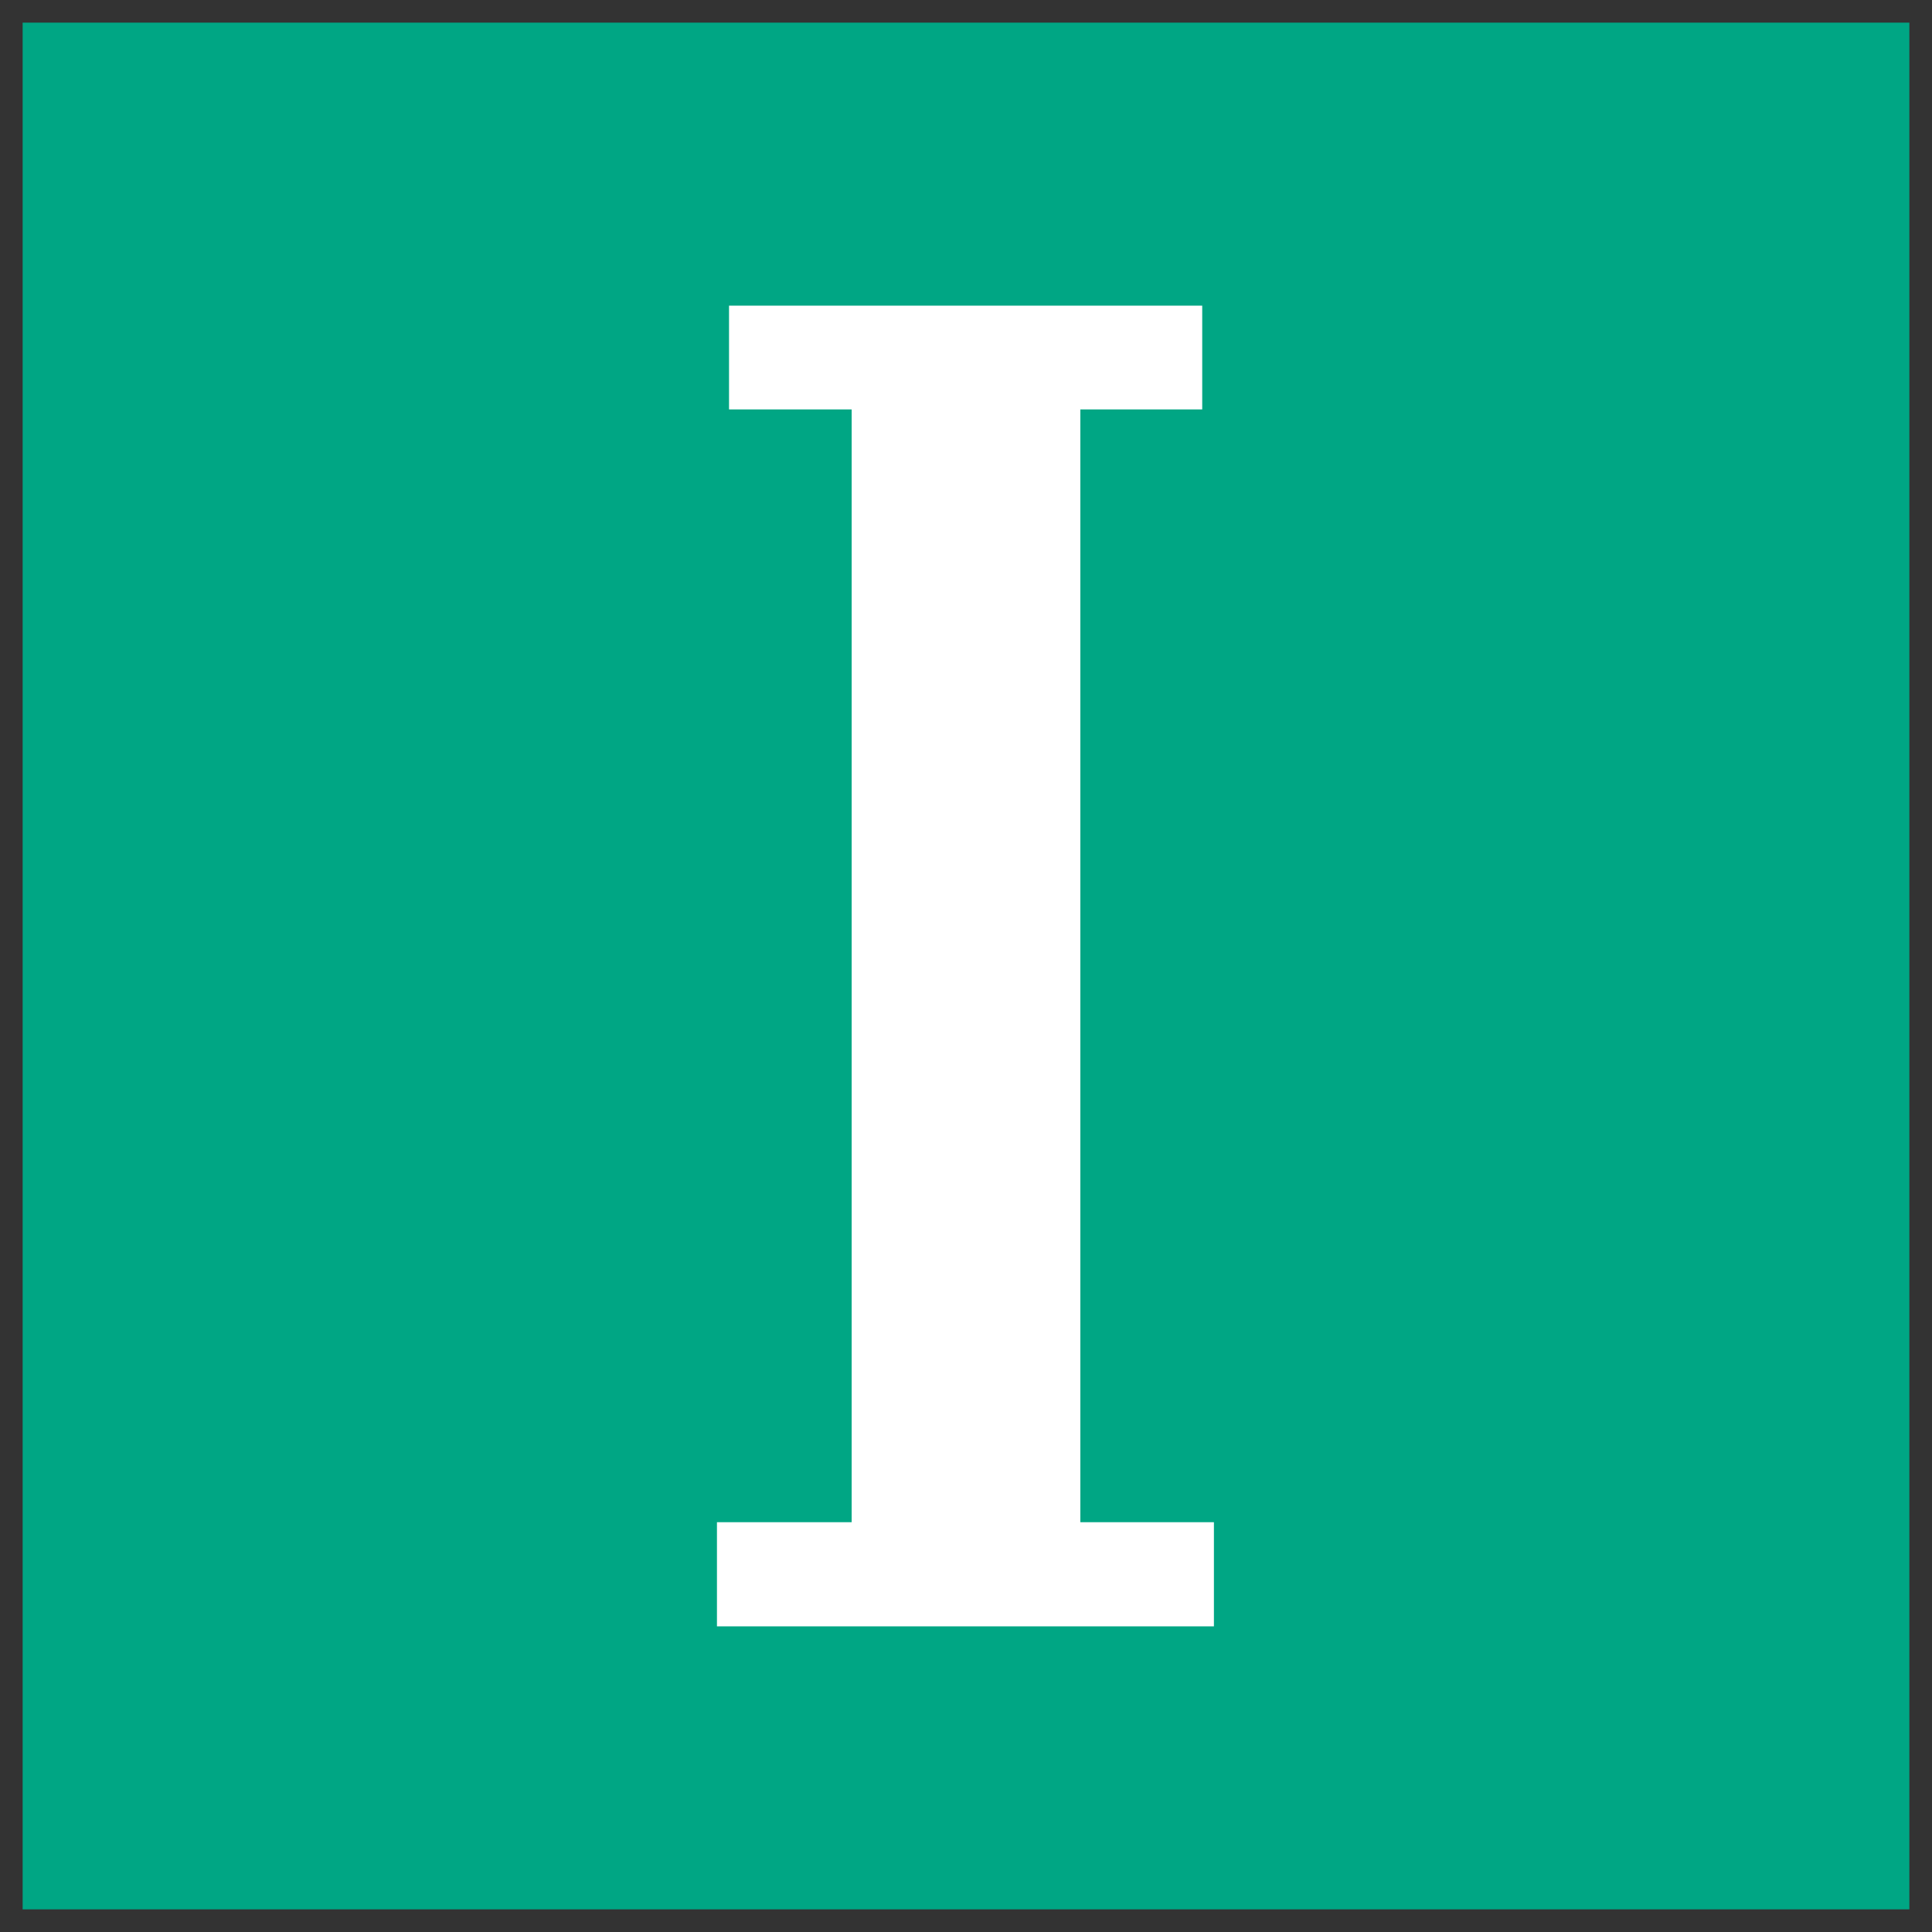
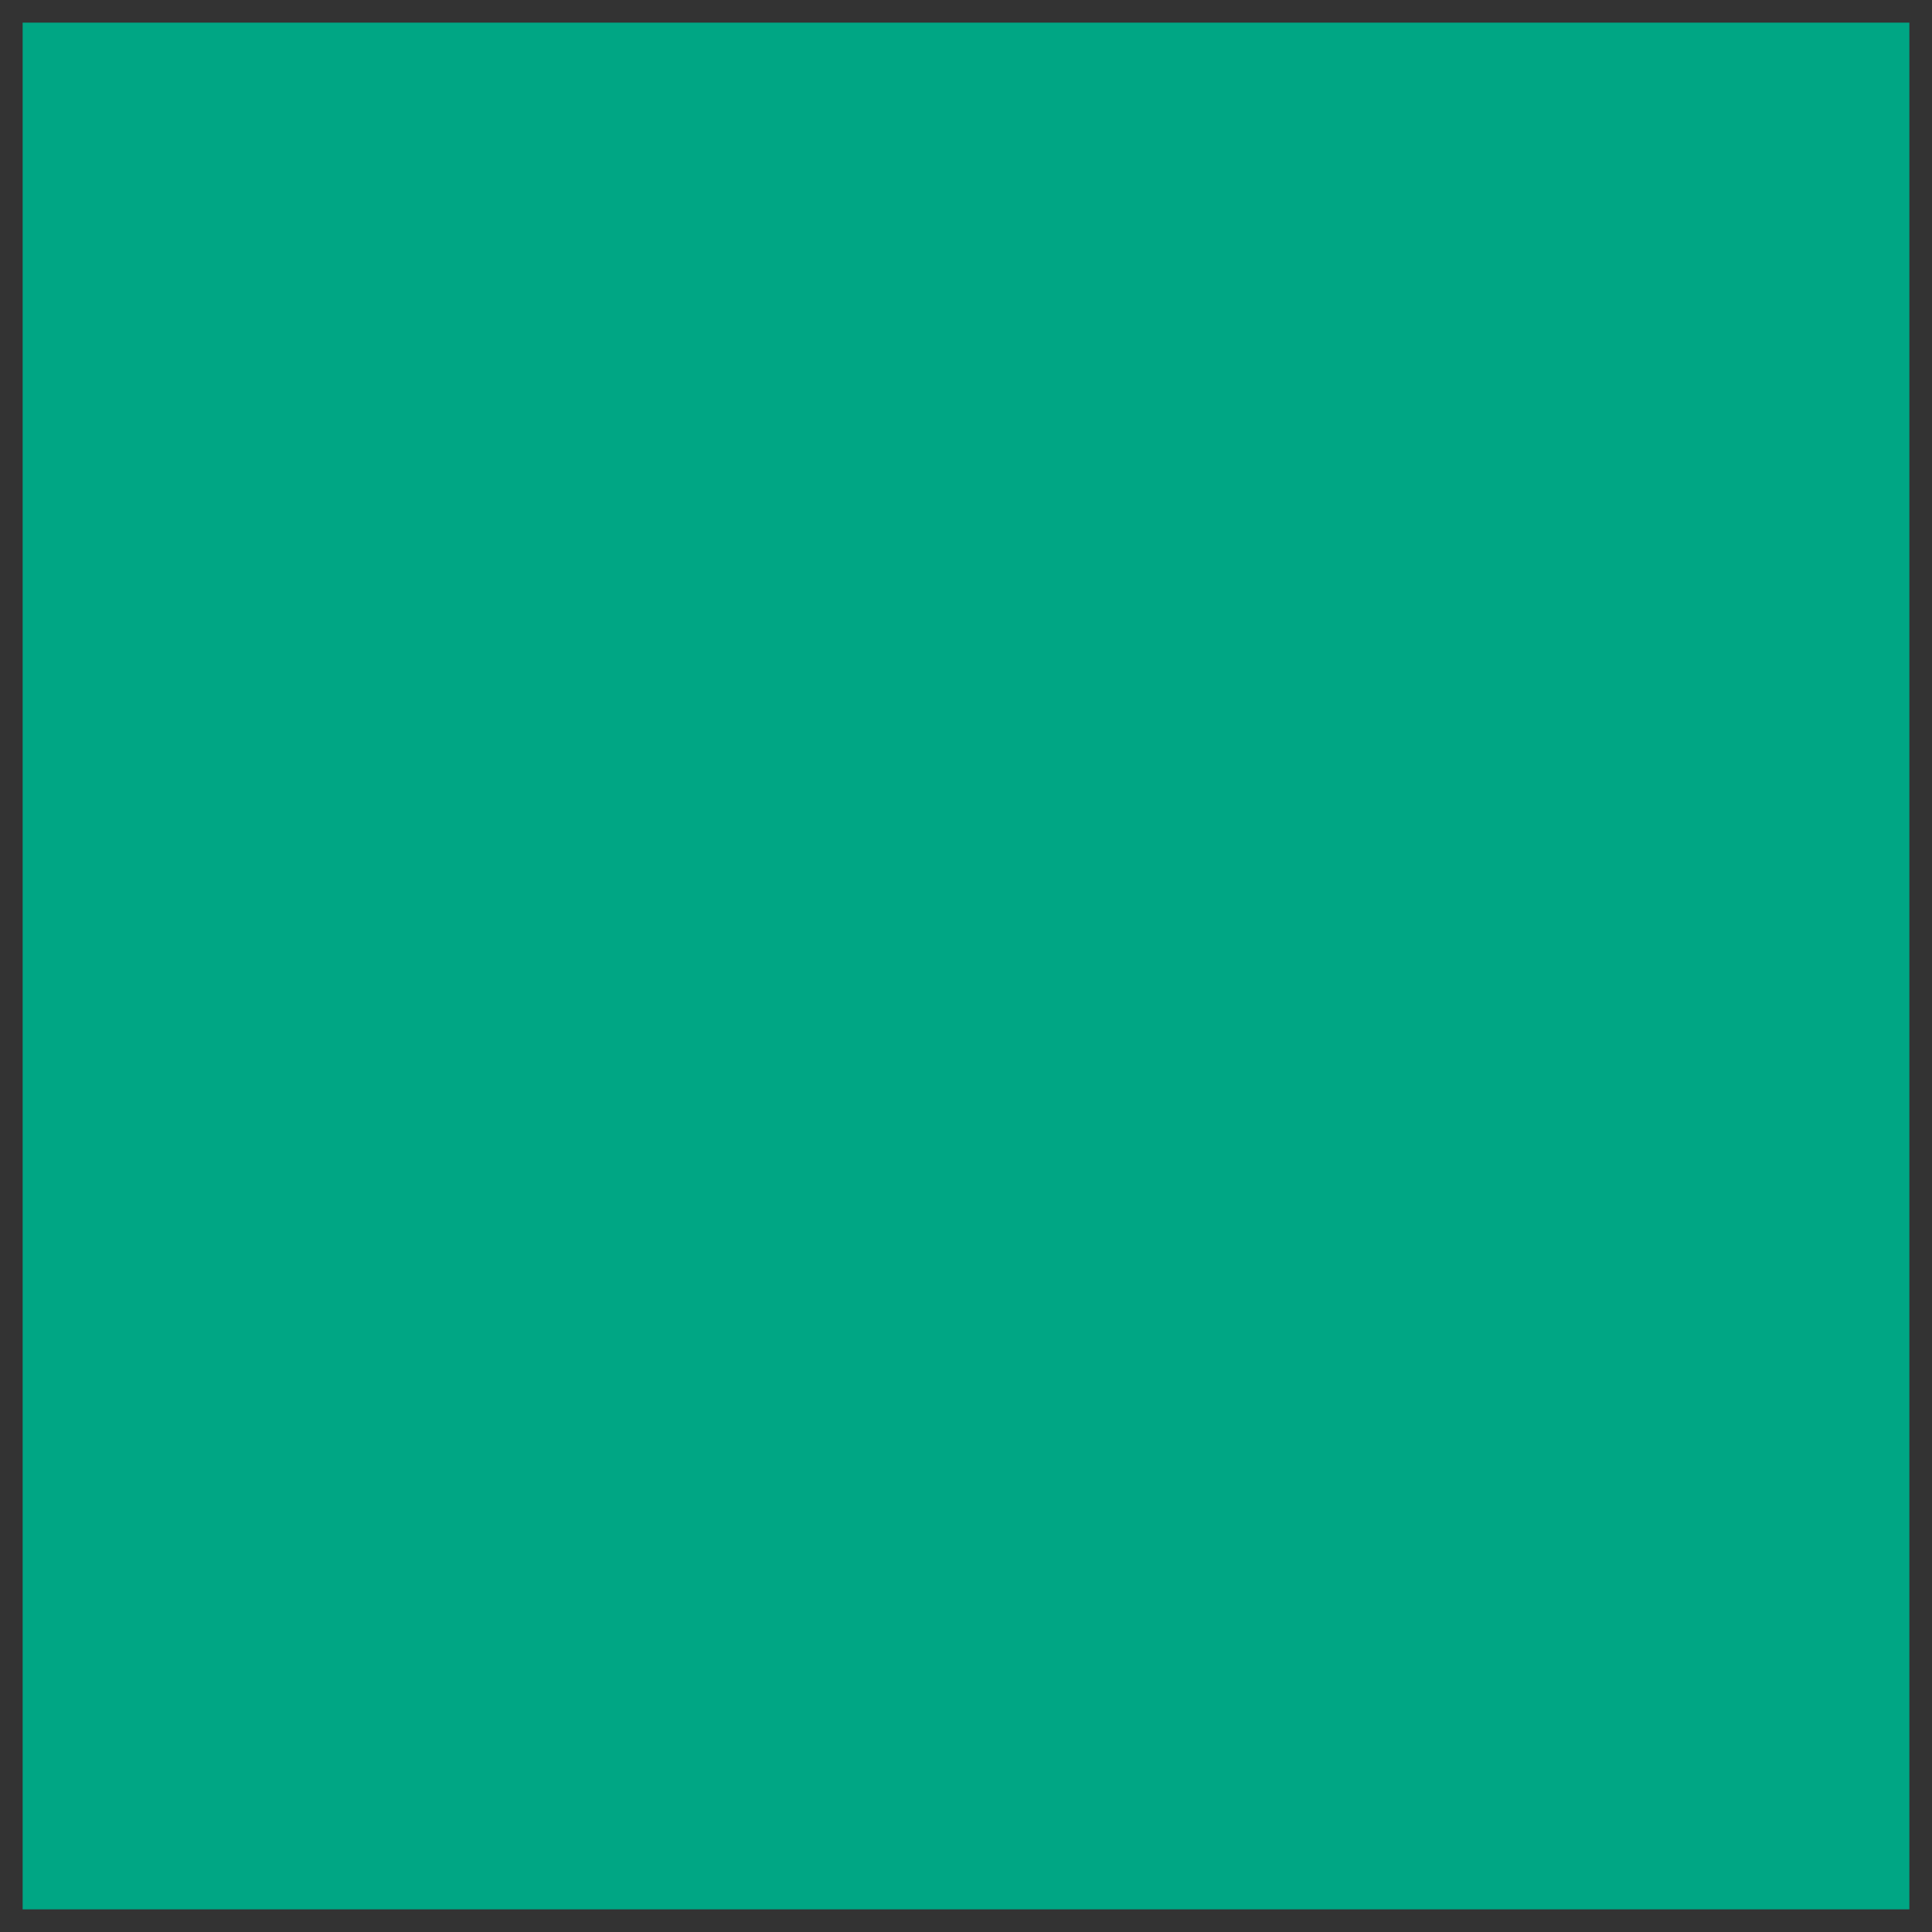
<svg xmlns="http://www.w3.org/2000/svg" x="0px" y="0px" width="500px" height="500px" viewBox="0 0 512 512">
  <rect x="0" y="0" width="512" height="512" fill="#333333" stroke="none" />
  <g id="ll-west-japan-railway-i.svg">
    <rect x="6" y="6" fill="#00A684" width="500" height="500" />
-     <polygon fill="#FFFFFF" points="318.6,108.5 318.6,81 193.2,81 193.2,108.5 225.7,108.5 225.7,403.4 190,403.4    190,431 321.7,431 321.7,403.4 286.3,403.4 286.3,108.5   " />
  </g>
</svg>